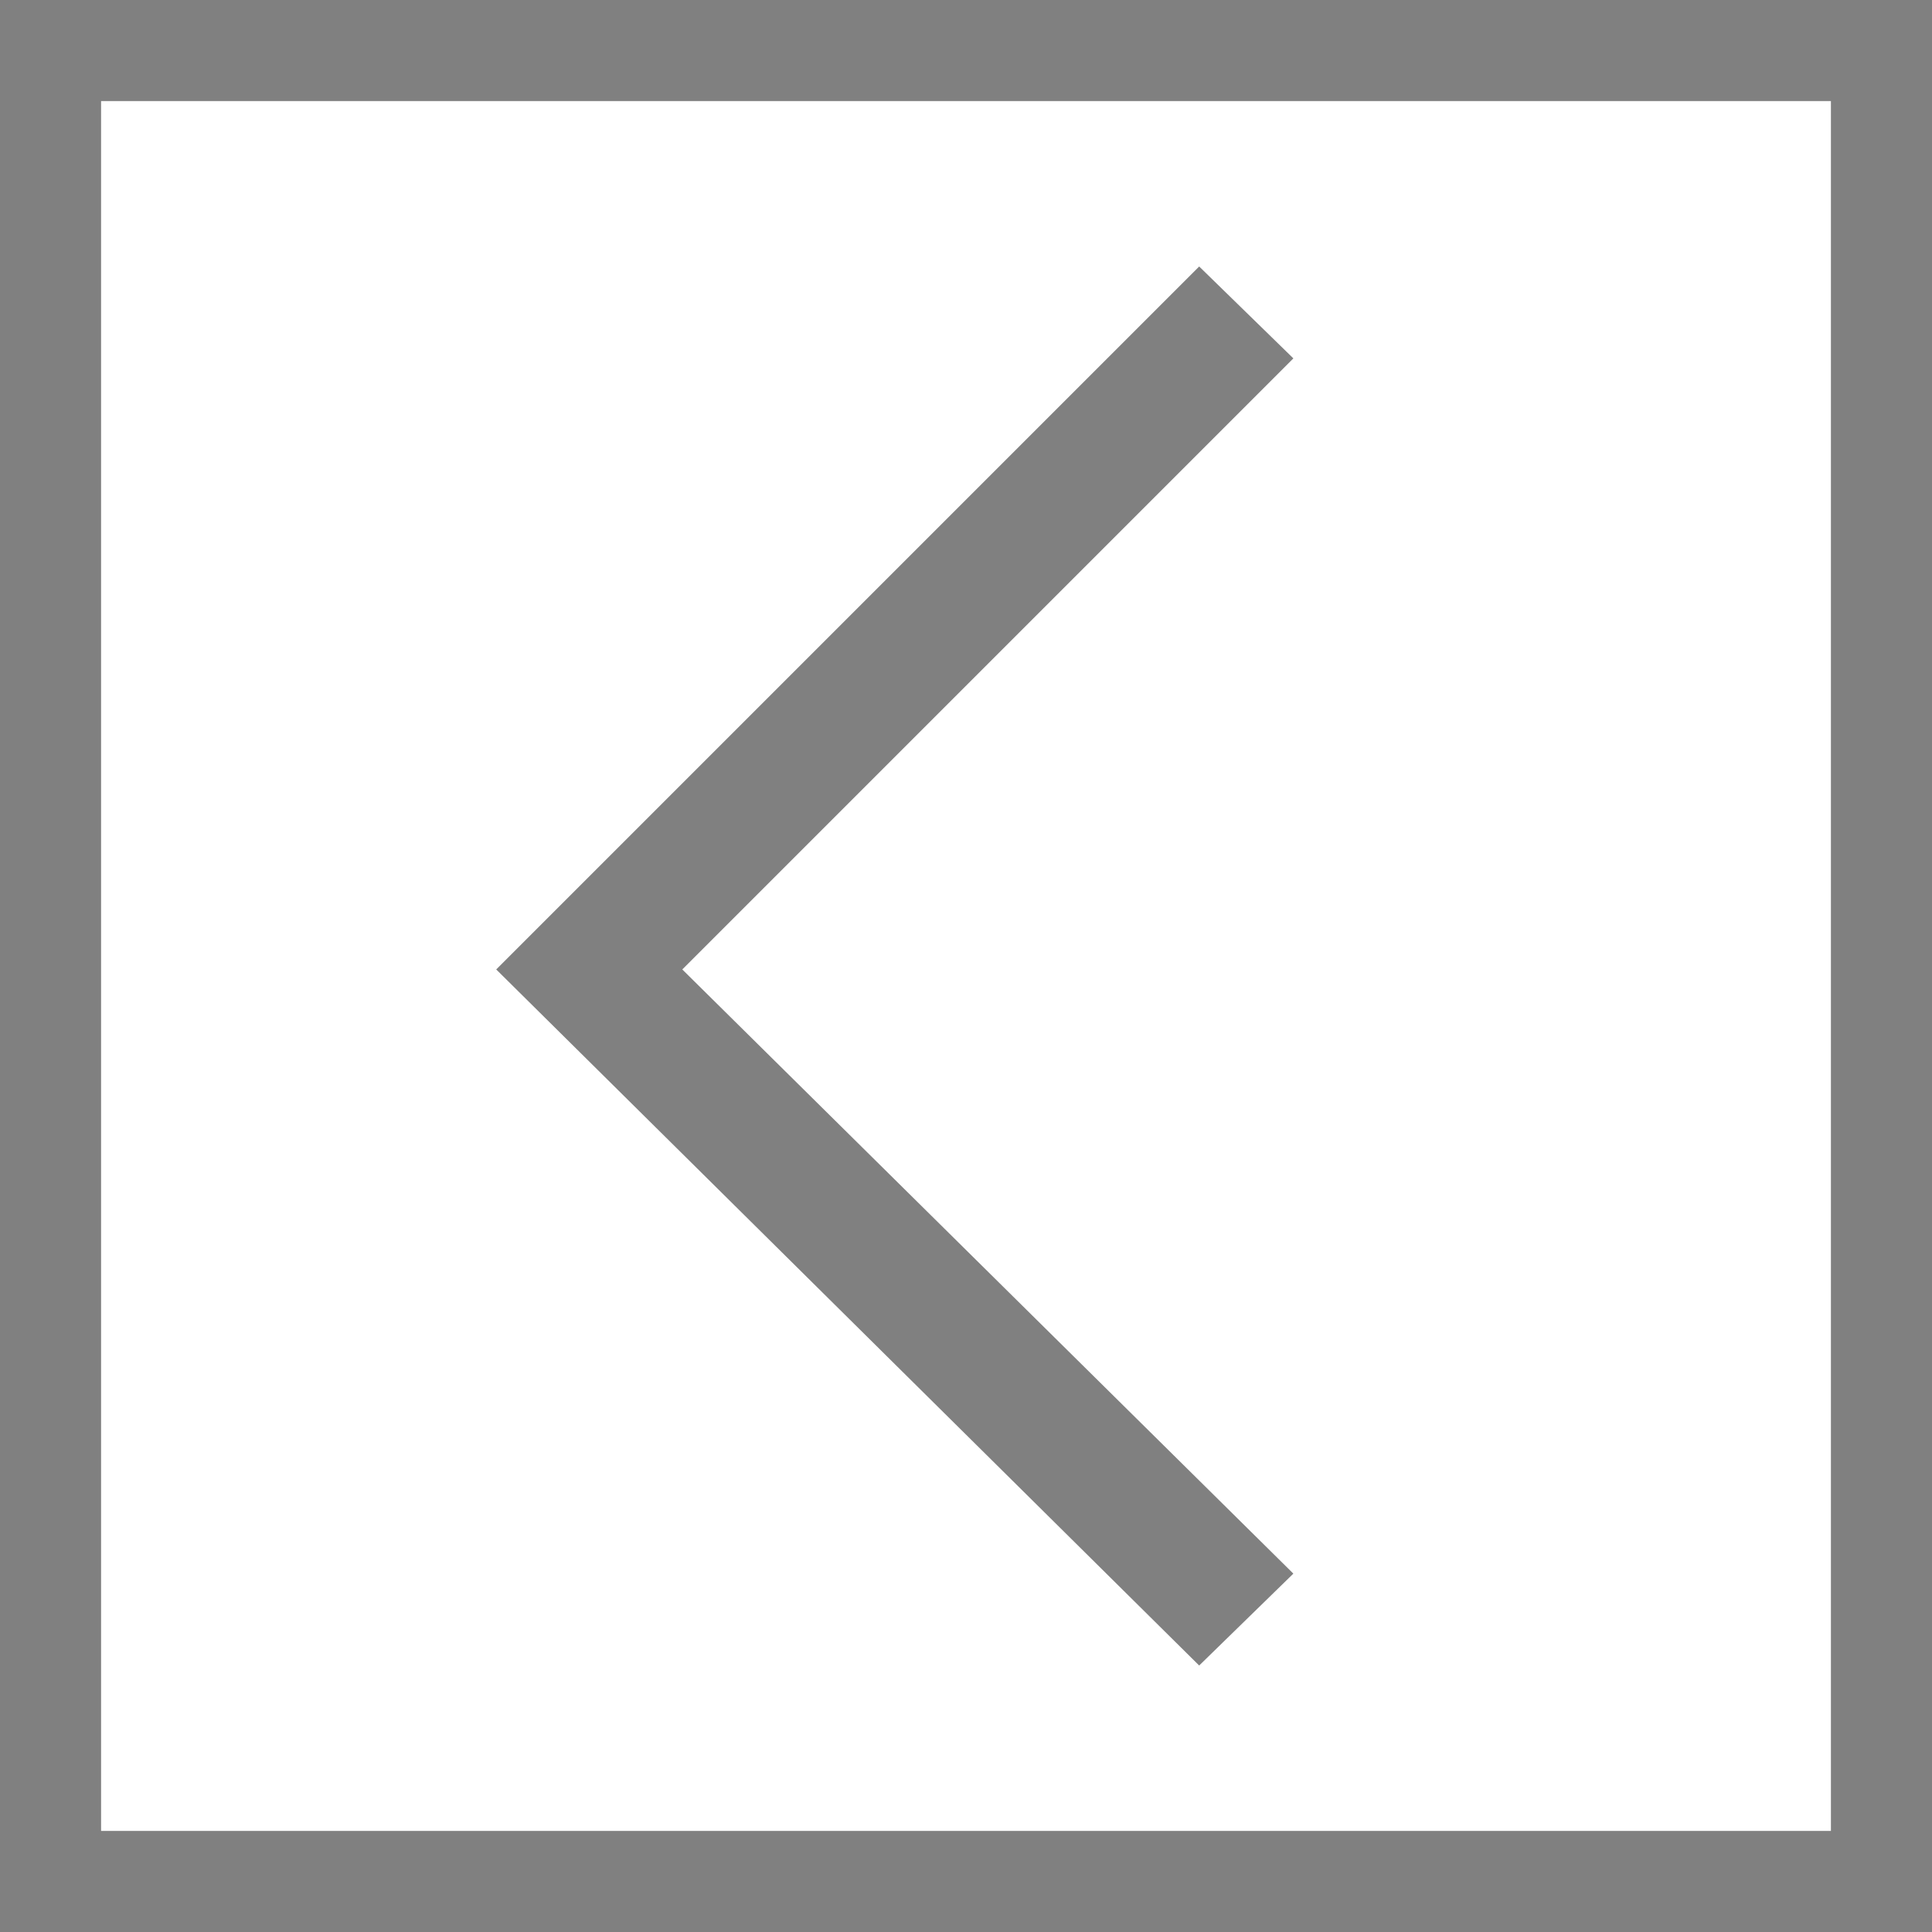
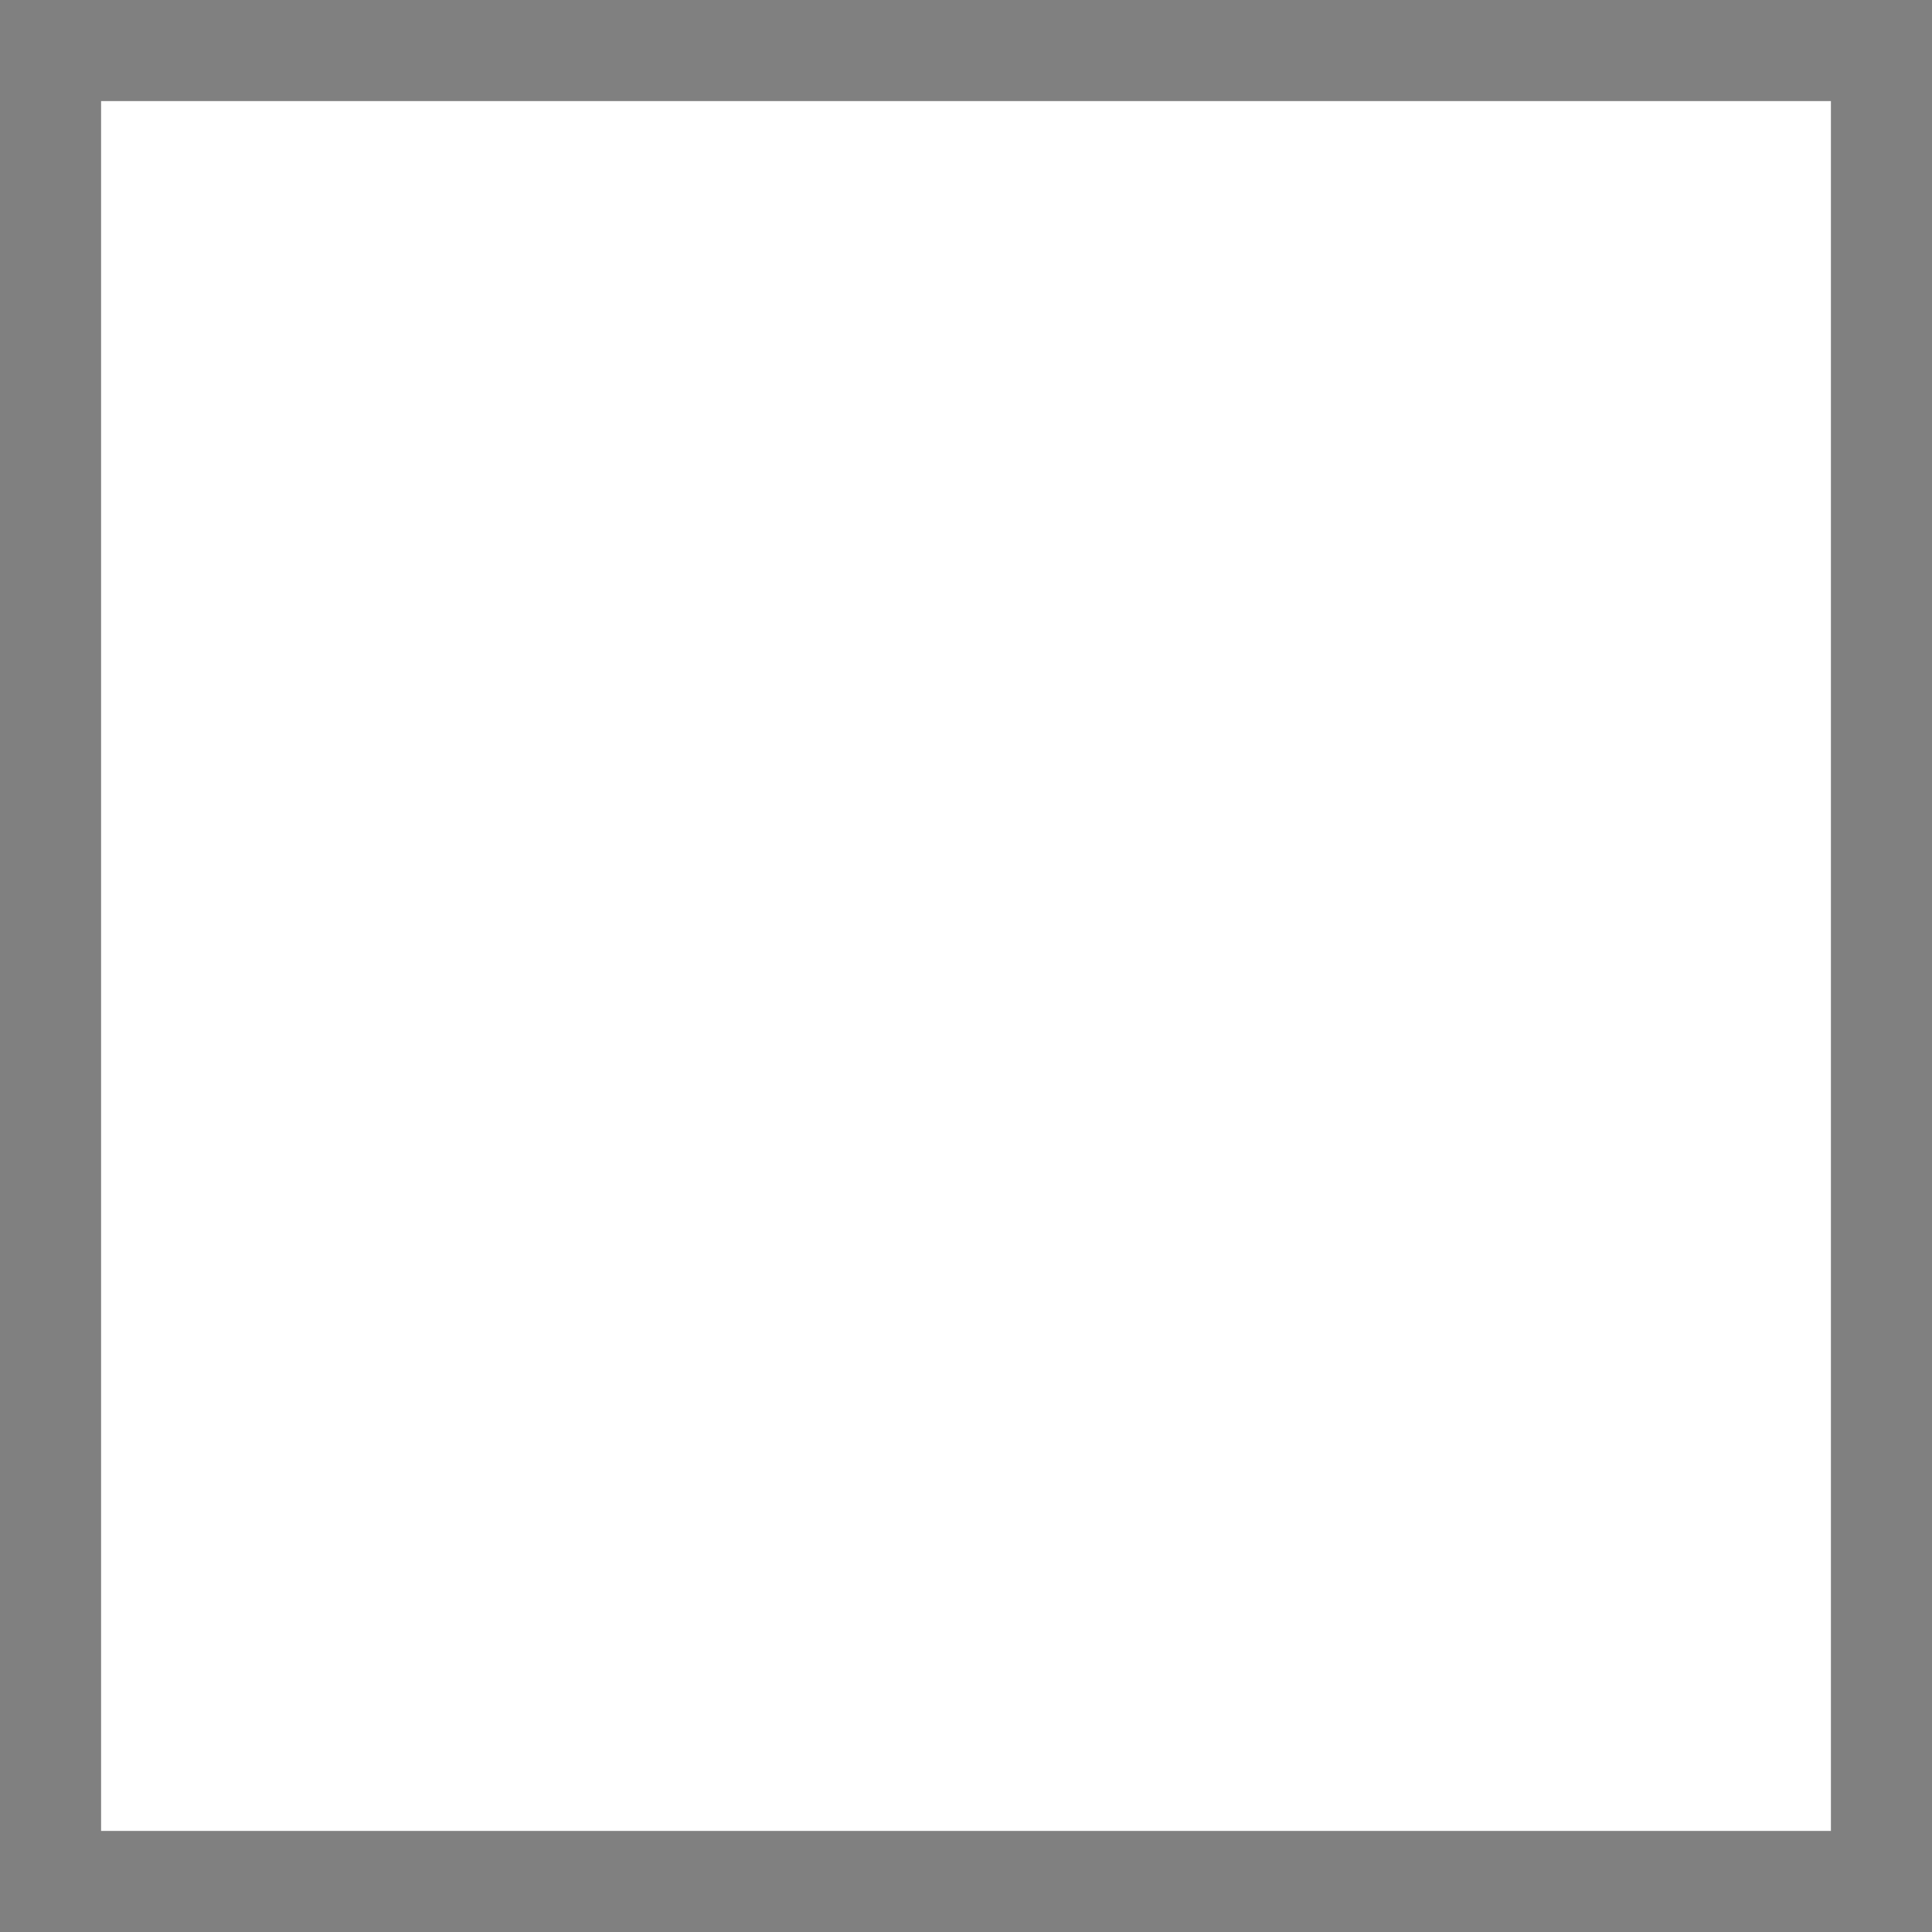
<svg xmlns="http://www.w3.org/2000/svg" xml:space="preserve" width="841px" height="841px" version="1.1" style="shape-rendering:geometricPrecision; text-rendering:geometricPrecision; image-rendering:optimizeQuality; fill-rule:evenodd; clip-rule:evenodd" viewBox="0 0 841 841">
  <defs>
    <style type="text/css">
   
    .fil0 {fill:gray}
   
  </style>
  </defs>
  <g id="Camada_x0020_1">
    <g id="_698902403616">
      <g id="_136810097632">
        <path class="fil0" d="M841 0l-841 0 0 841 841 0 0 -841zm-44 44l-753 0 0 753 753 0 0 -753z" />
-         <polygon class="fil0" points="563,156 522,116 216,422 522,725 563,685 297,422 " />
      </g>
    </g>
  </g>
</svg>